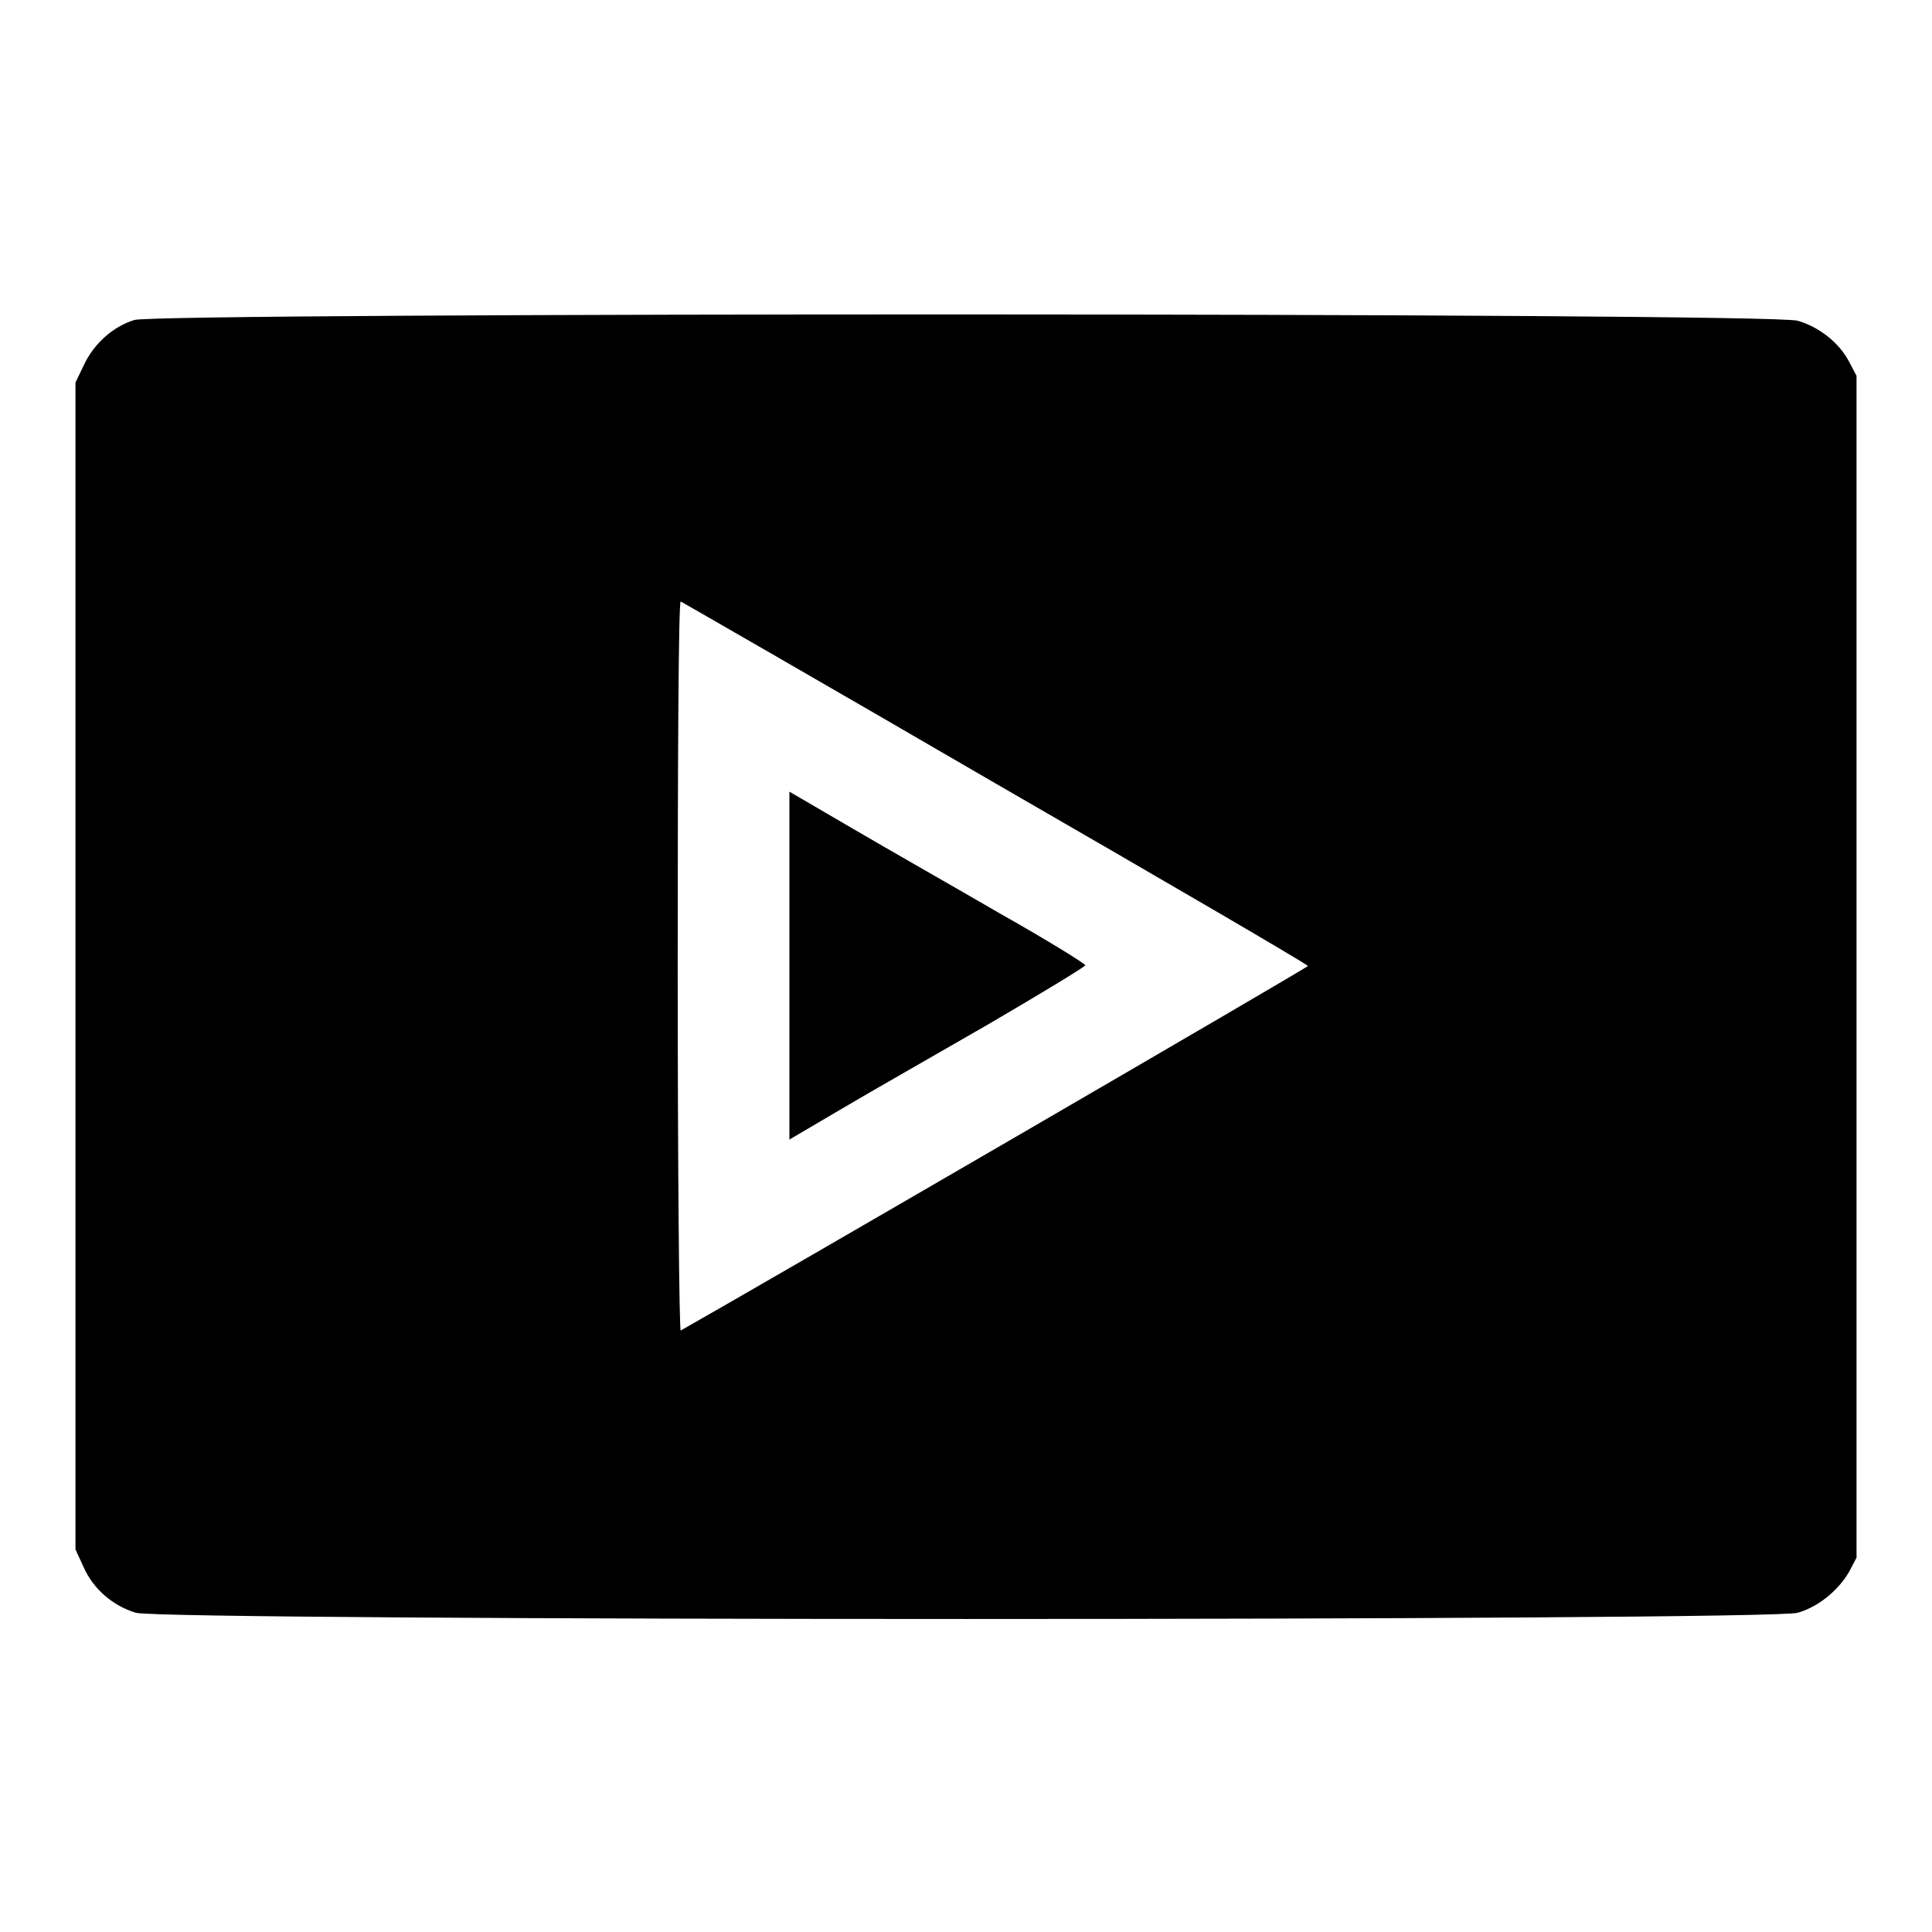
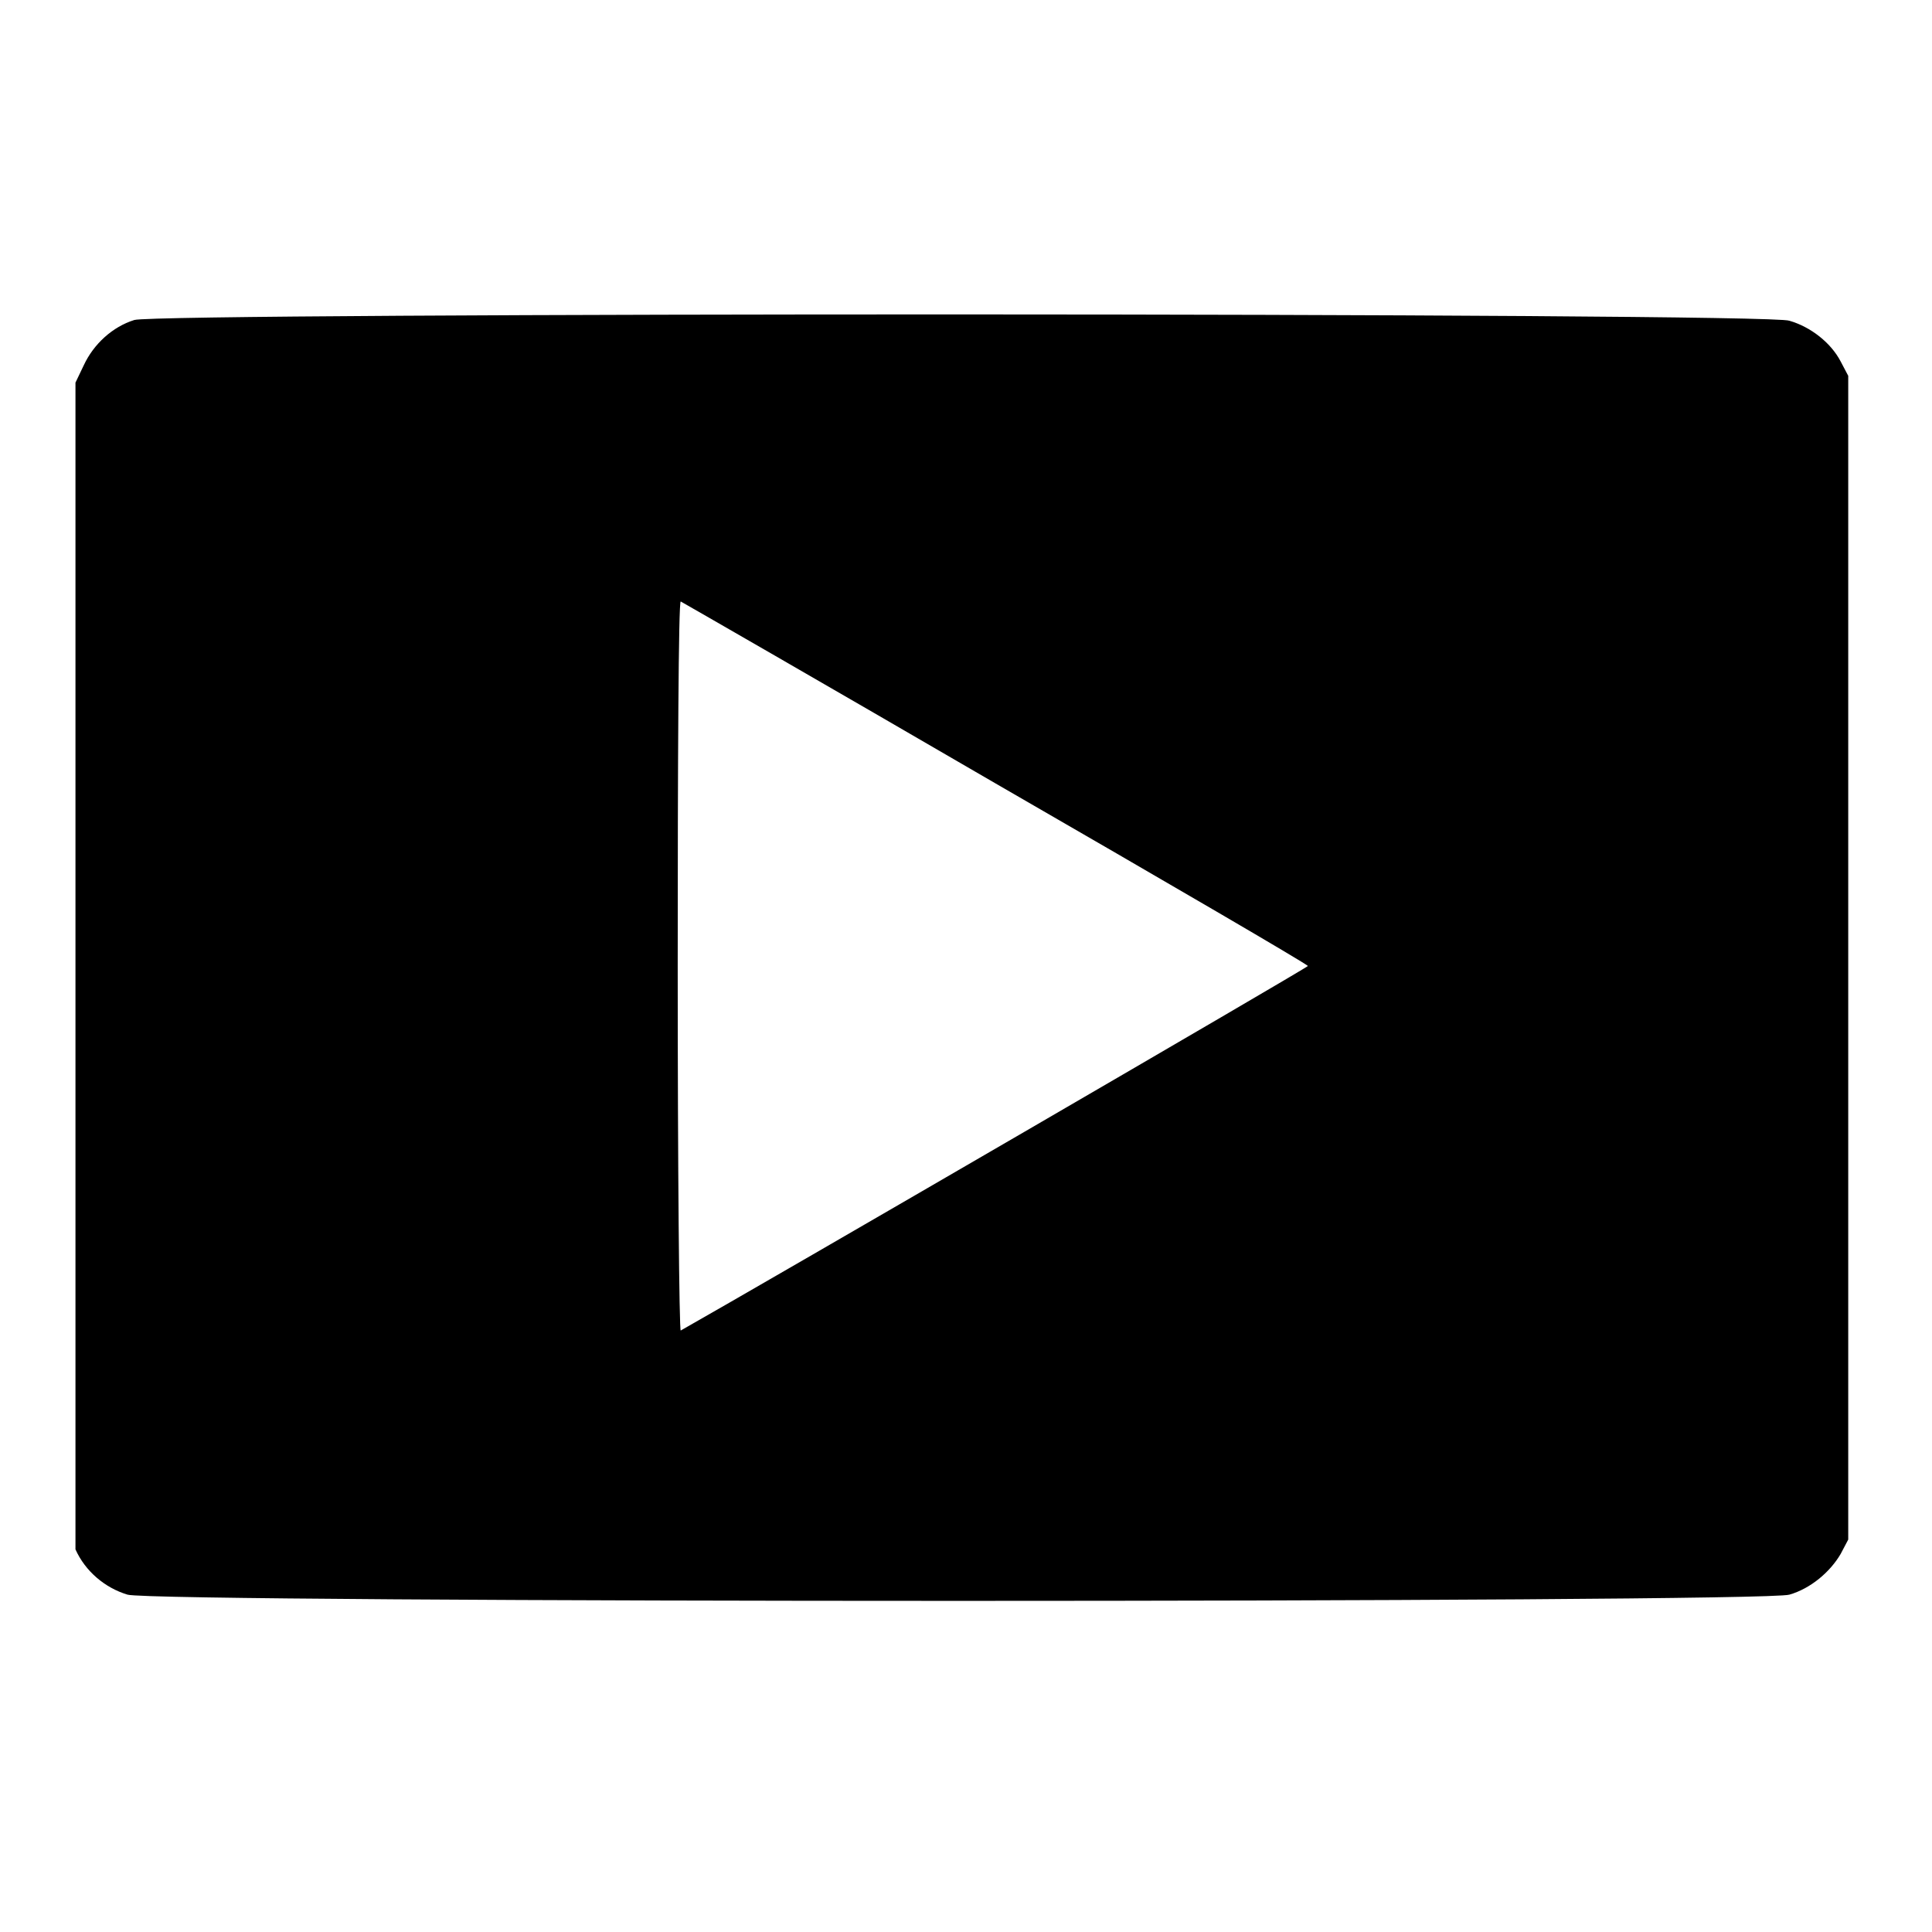
<svg xmlns="http://www.w3.org/2000/svg" version="1.1" x="0px" y="0px" viewBox="0 0 256 256" enable-background="new 0 0 256 256" xml:space="preserve">
  <g>
    <g>
      <g>
-         <path fill="#000000" d="M17.8,42.4c-2.9,0.9-5.4,3.2-6.7,6L10,50.7V128v77.3l1.1,2.4c1.3,2.9,3.9,5.1,6.9,6c3.5,1.1,216.7,1.1,220.2,0c2.8-0.8,5.4-3,6.8-5.4l1-1.9V128V49.8l-1-1.9c-1.3-2.5-4-4.6-6.8-5.4C234.8,41.4,21.1,41.4,17.8,42.4z M131.9,103.8c22.7,13.1,41.4,24,41.4,24.2c0,0.2-72.3,42.2-83.1,48.3c-0.2,0.1-0.4-21.6-0.4-48.3s0.1-48.4,0.4-48.3C90.4,79.8,109.2,90.6,131.9,103.8z" />
-         <path fill="#000000" d="M104.6,128v23l6.8-4c3.7-2.2,12.5-7.2,19.6-11.3c7-4.1,12.8-7.6,12.8-7.8s-5-3.3-11.2-6.8c-6.2-3.6-15-8.6-19.6-11.3l-8.4-4.9L104.6,128L104.6,128z" />
+         <path fill="#000000" d="M17.8,42.4c-2.9,0.9-5.4,3.2-6.7,6L10,50.7V128v77.3c1.3,2.9,3.9,5.1,6.9,6c3.5,1.1,216.7,1.1,220.2,0c2.8-0.8,5.4-3,6.8-5.4l1-1.9V128V49.8l-1-1.9c-1.3-2.5-4-4.6-6.8-5.4C234.8,41.4,21.1,41.4,17.8,42.4z M131.9,103.8c22.7,13.1,41.4,24,41.4,24.2c0,0.2-72.3,42.2-83.1,48.3c-0.2,0.1-0.4-21.6-0.4-48.3s0.1-48.4,0.4-48.3C90.4,79.8,109.2,90.6,131.9,103.8z" />
      </g>
    </g>
  </g>
</svg>